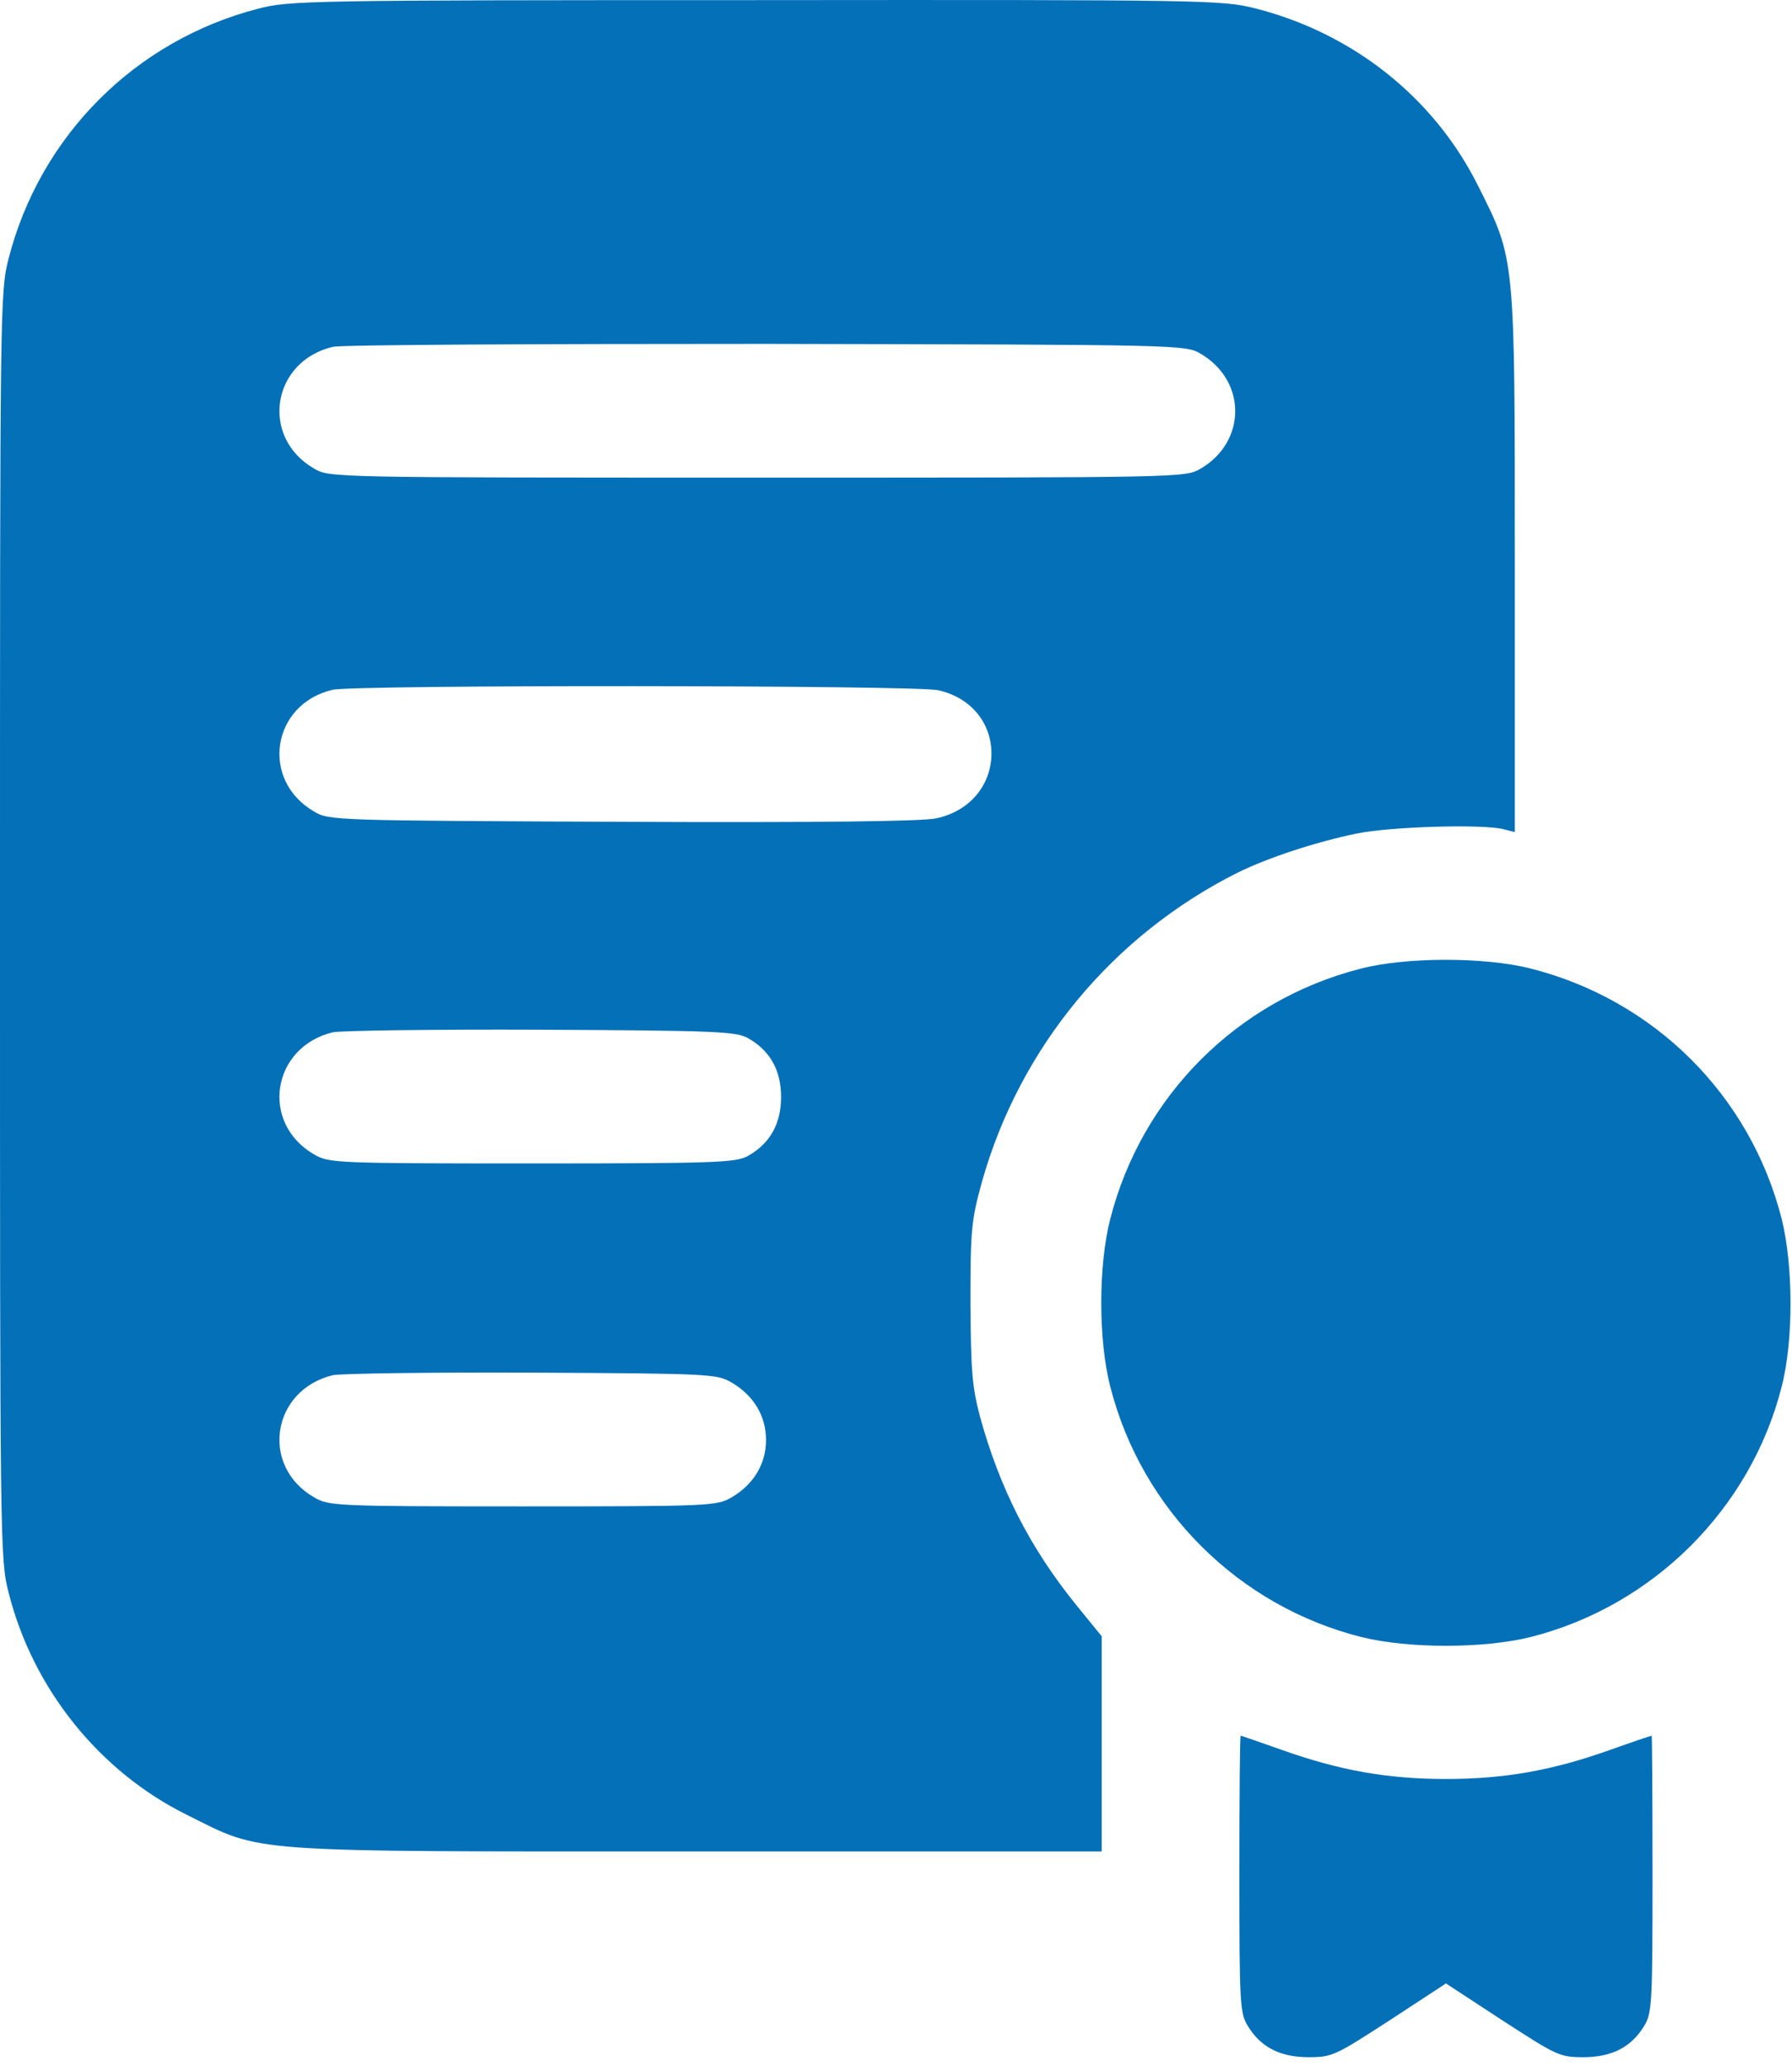
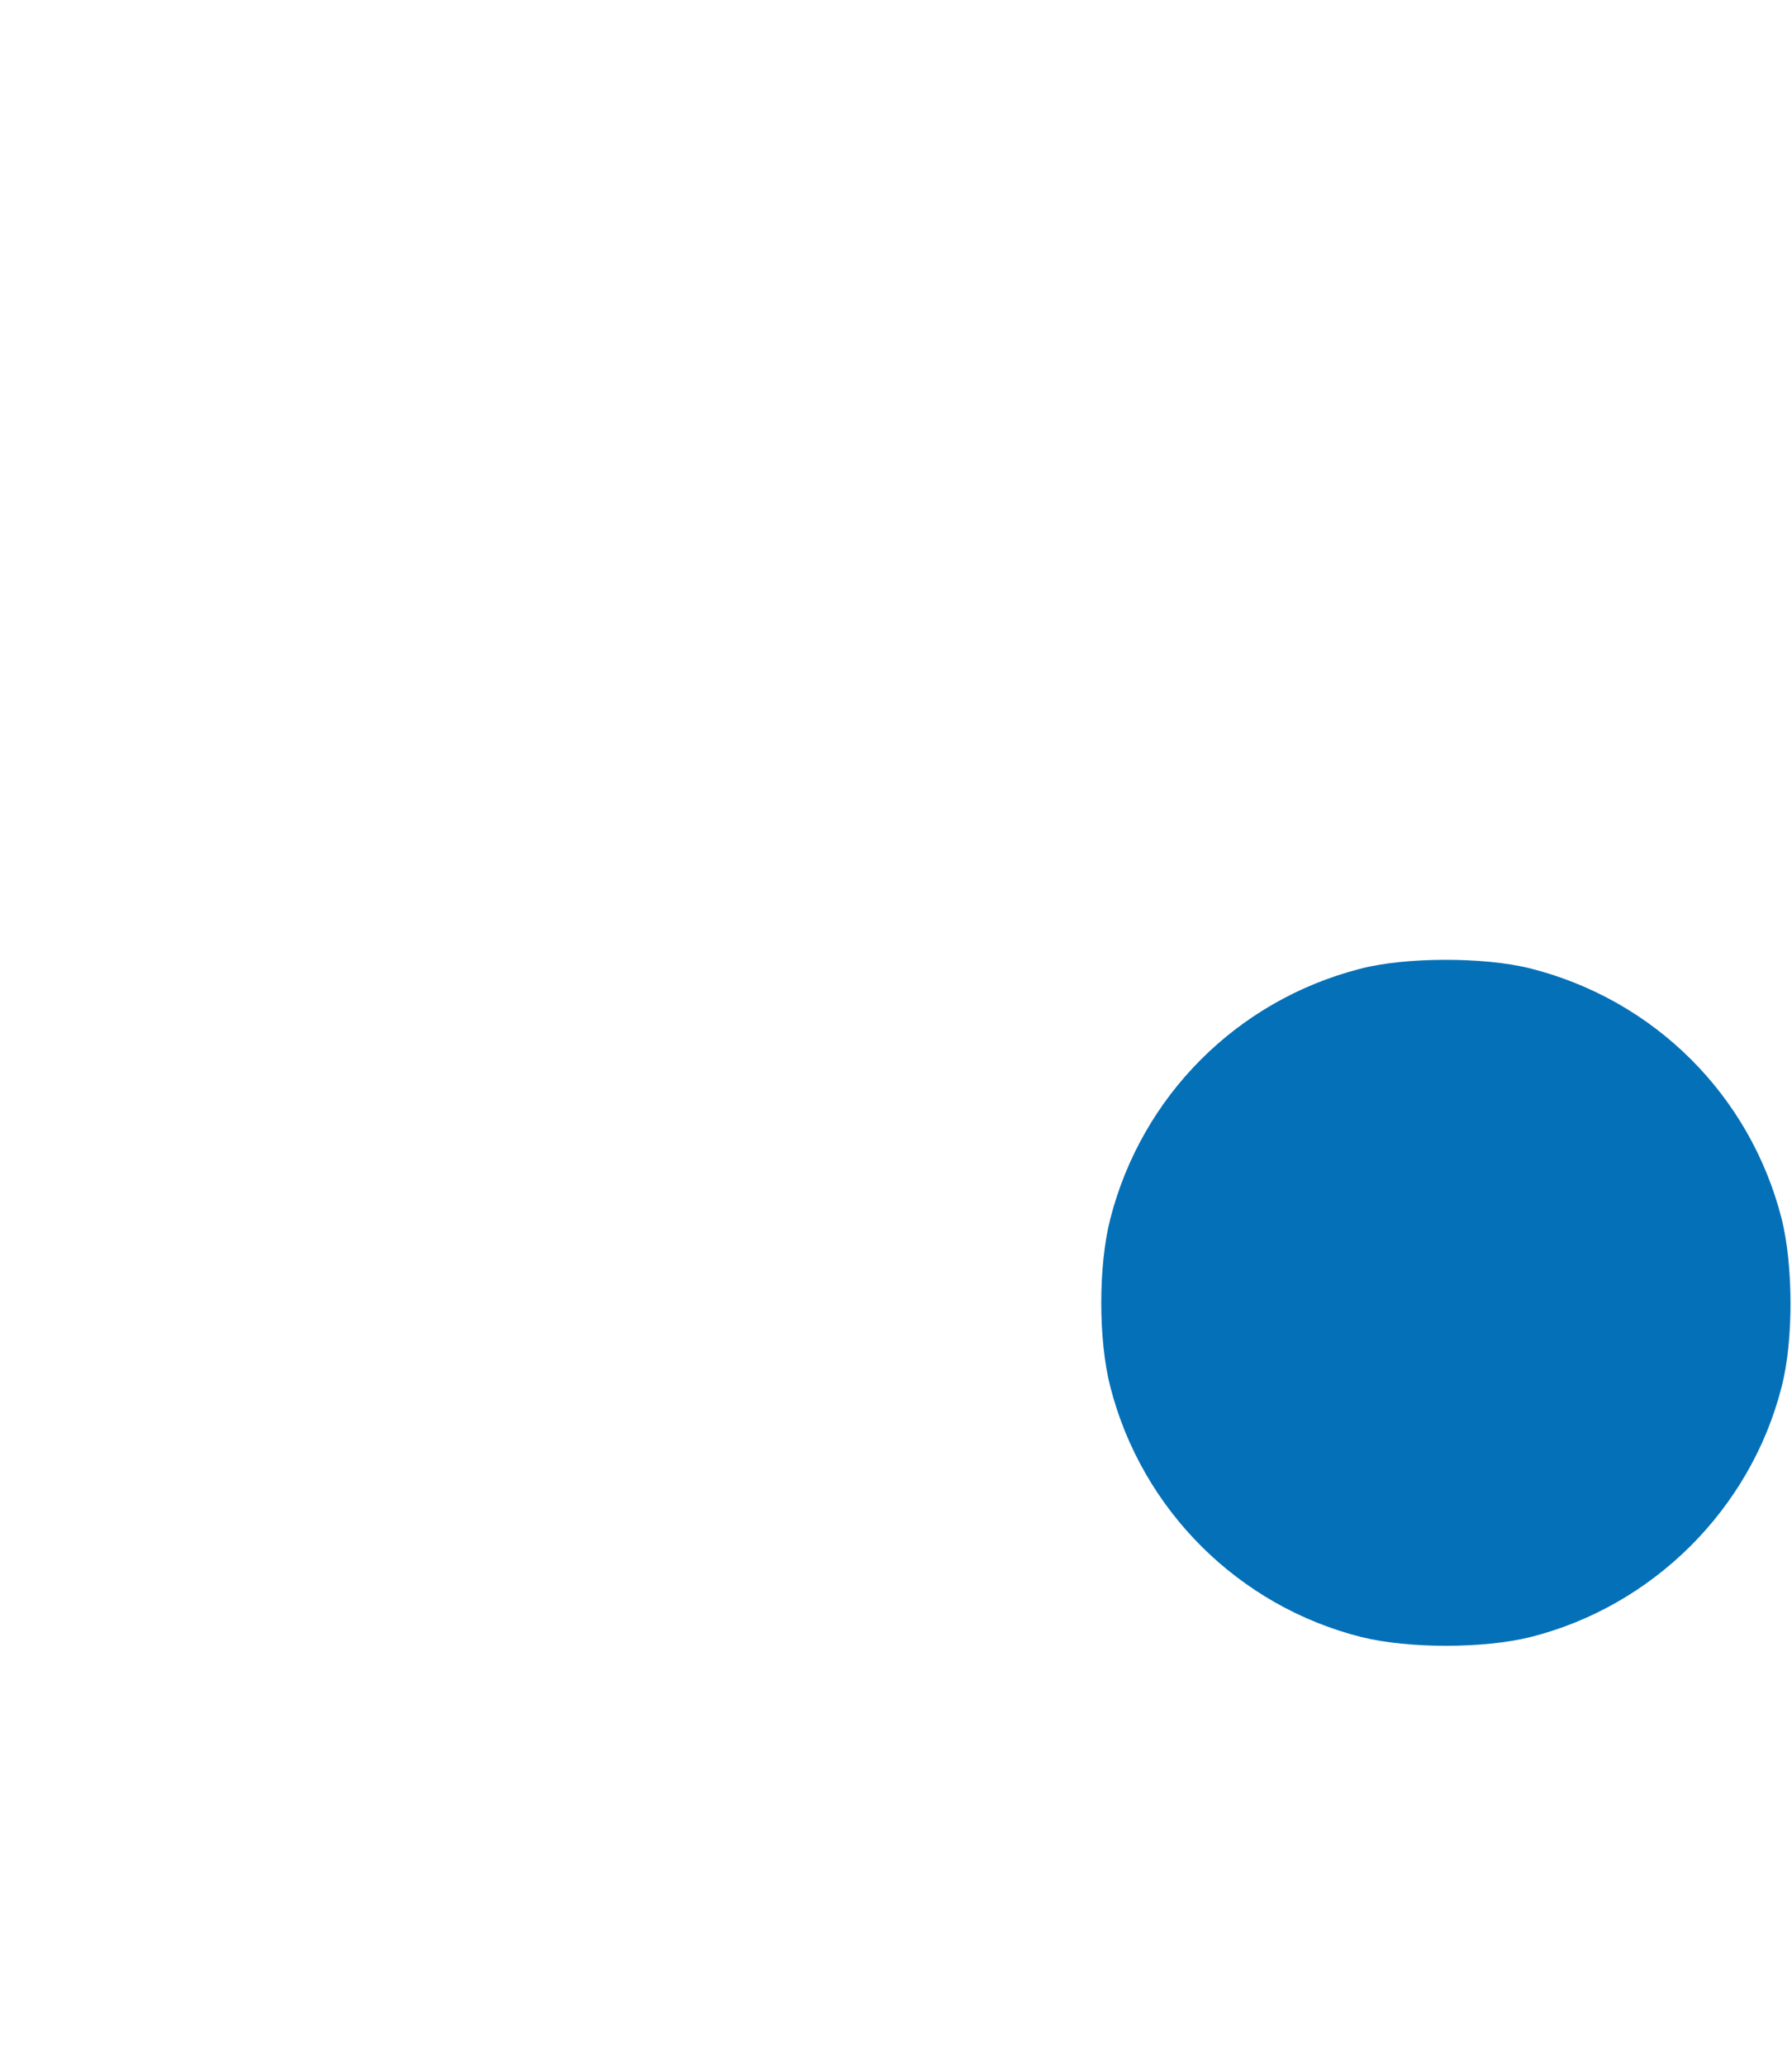
<svg xmlns="http://www.w3.org/2000/svg" width="59" height="68" viewBox="0 0 59 68" fill="none">
-   <path d="M8.501 0.286C4.449 1.33 1.318 4.476 0.283 8.51C0 9.61 0 10.062 0 30.46C0 50.788 0 51.324 0.283 52.41C1.077 55.57 3.273 58.307 6.163 59.731C8.685 60.987 7.878 60.931 22.982 60.931H36.272V57.39V53.849L35.422 52.805C33.906 50.929 32.914 48.982 32.263 46.612C32.007 45.639 31.965 45.117 31.951 42.874C31.951 40.462 31.979 40.166 32.333 38.882C33.58 34.466 36.641 30.77 40.764 28.711C41.741 28.231 43.314 27.709 44.688 27.427C45.836 27.201 48.783 27.117 49.492 27.286L49.874 27.385V18.512C49.874 8.397 49.889 8.552 48.67 6.126C47.225 3.22 44.547 1.09 41.316 0.272C40.225 0.004 39.772 -0.01 24.881 0.004C10.159 0.004 9.521 0.018 8.501 0.286ZM39.531 11.642C41.047 12.53 41.047 14.534 39.531 15.422C39.035 15.719 38.908 15.719 24.937 15.719C10.967 15.719 10.839 15.719 10.343 15.422C8.558 14.393 8.941 11.896 10.953 11.416C11.193 11.345 17.626 11.317 25.221 11.317C38.879 11.345 39.035 11.345 39.531 11.642ZM30.888 22.715C33.269 23.252 33.212 26.425 30.817 26.933C30.335 27.032 26.963 27.074 20.474 27.046C11.052 27.004 10.825 27.004 10.343 26.708C8.558 25.678 8.941 23.167 10.953 22.701C11.661 22.532 30.137 22.546 30.888 22.715ZM24.611 34.156C25.348 34.565 25.716 35.214 25.716 36.103C25.716 36.991 25.348 37.64 24.611 38.05C24.2 38.261 23.549 38.289 17.498 38.289C11.037 38.289 10.825 38.275 10.343 37.993C8.558 36.963 8.941 34.466 10.953 33.973C11.193 33.916 14.282 33.874 17.782 33.888C23.535 33.916 24.2 33.944 24.611 34.156ZM24.087 45.498C24.81 45.921 25.221 46.598 25.221 47.388C25.221 48.178 24.81 48.855 24.087 49.278C23.605 49.56 23.393 49.575 17.215 49.575C11.037 49.575 10.825 49.56 10.343 49.278C8.558 48.249 8.941 45.752 10.953 45.258C11.193 45.202 14.155 45.159 17.498 45.173C23.364 45.202 23.605 45.216 24.087 45.498Z" fill="#0470B8" />
  <path d="M44.773 31.885C40.721 32.929 37.59 36.075 36.556 40.109C36.159 41.647 36.159 44.101 36.556 45.639C37.59 49.688 40.778 52.861 44.83 53.877C46.375 54.258 48.84 54.258 50.384 53.877C54.422 52.861 57.639 49.659 58.659 45.639C59.056 44.101 59.042 41.647 58.659 40.109C57.625 36.046 54.465 32.901 50.384 31.871C48.868 31.49 46.275 31.49 44.773 31.885Z" fill="#0470B8" />
-   <path d="M40.806 61.664C40.806 65.966 40.82 66.249 41.09 66.686C41.515 67.377 42.152 67.702 43.087 67.702C43.867 67.702 43.966 67.645 45.751 66.489L47.607 65.275L49.463 66.489C51.249 67.645 51.348 67.702 52.127 67.702C53.062 67.702 53.7 67.377 54.125 66.686C54.394 66.249 54.408 65.966 54.408 61.664C54.408 59.167 54.394 57.122 54.38 57.122C54.352 57.122 53.728 57.333 52.977 57.601C51.107 58.264 49.534 58.546 47.607 58.546C45.68 58.546 44.108 58.264 42.237 57.601C41.486 57.333 40.863 57.122 40.849 57.122C40.82 57.122 40.806 59.167 40.806 61.664Z" fill="#0470B8" />
</svg>